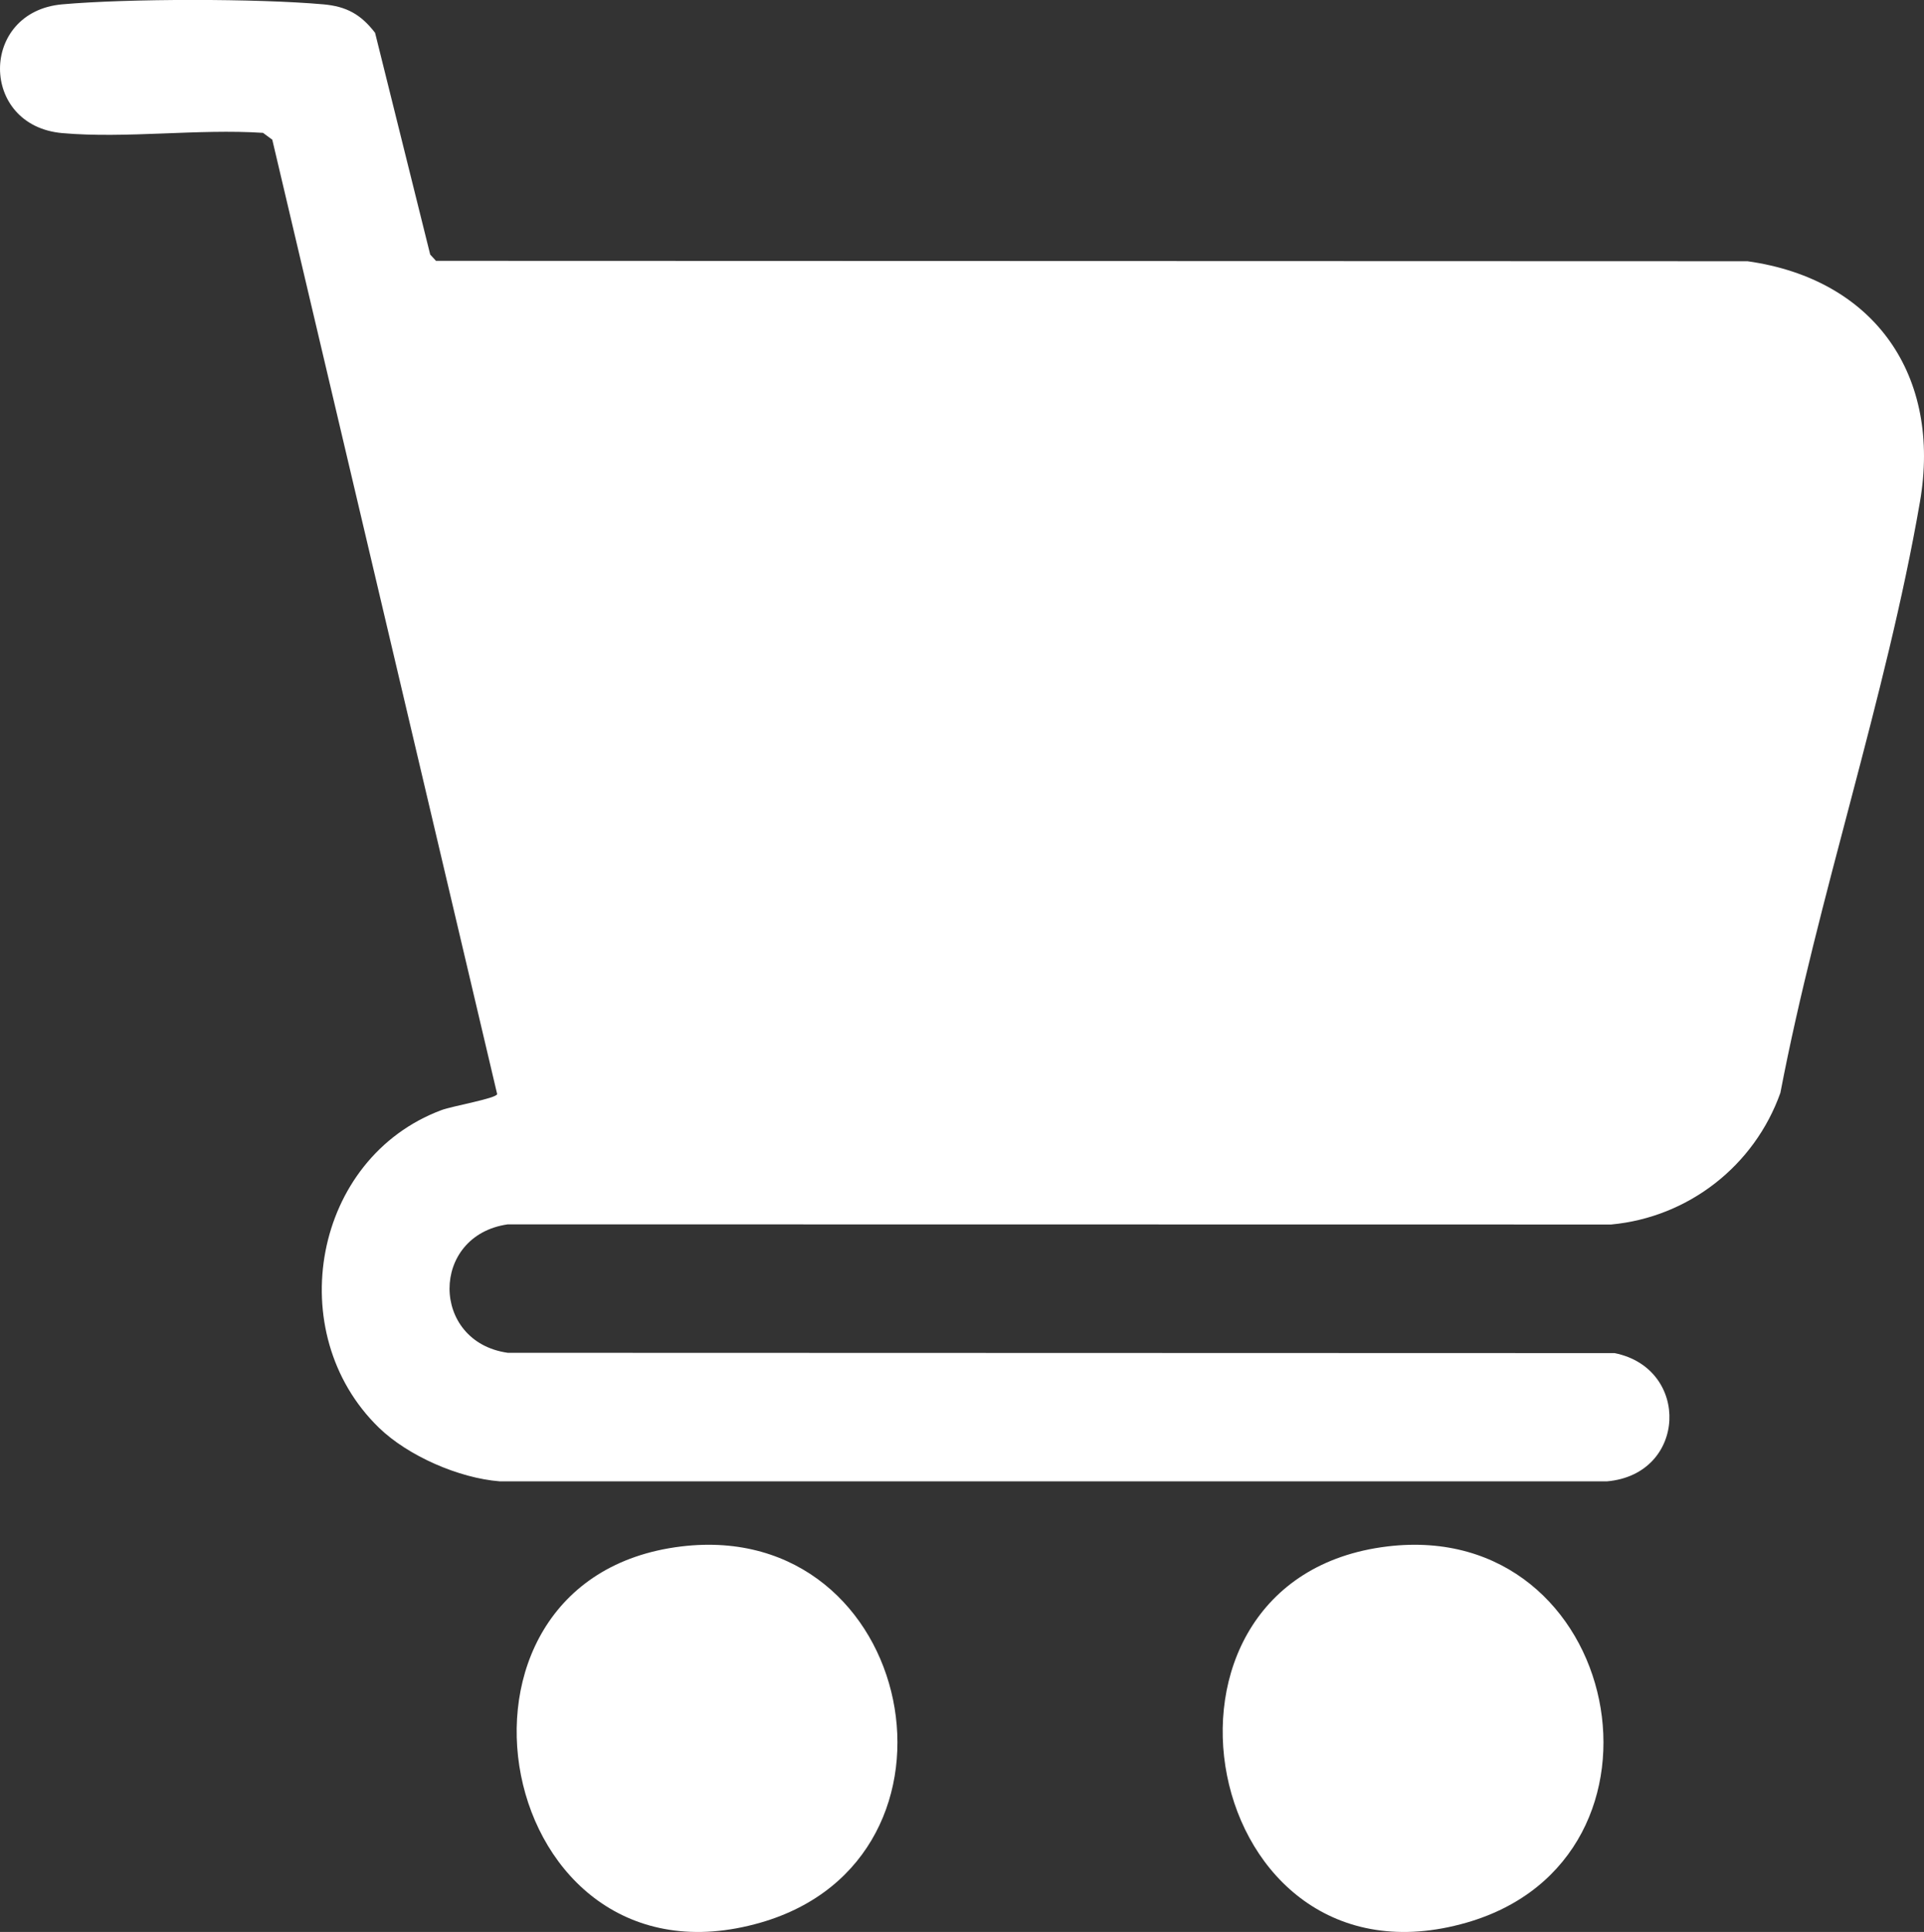
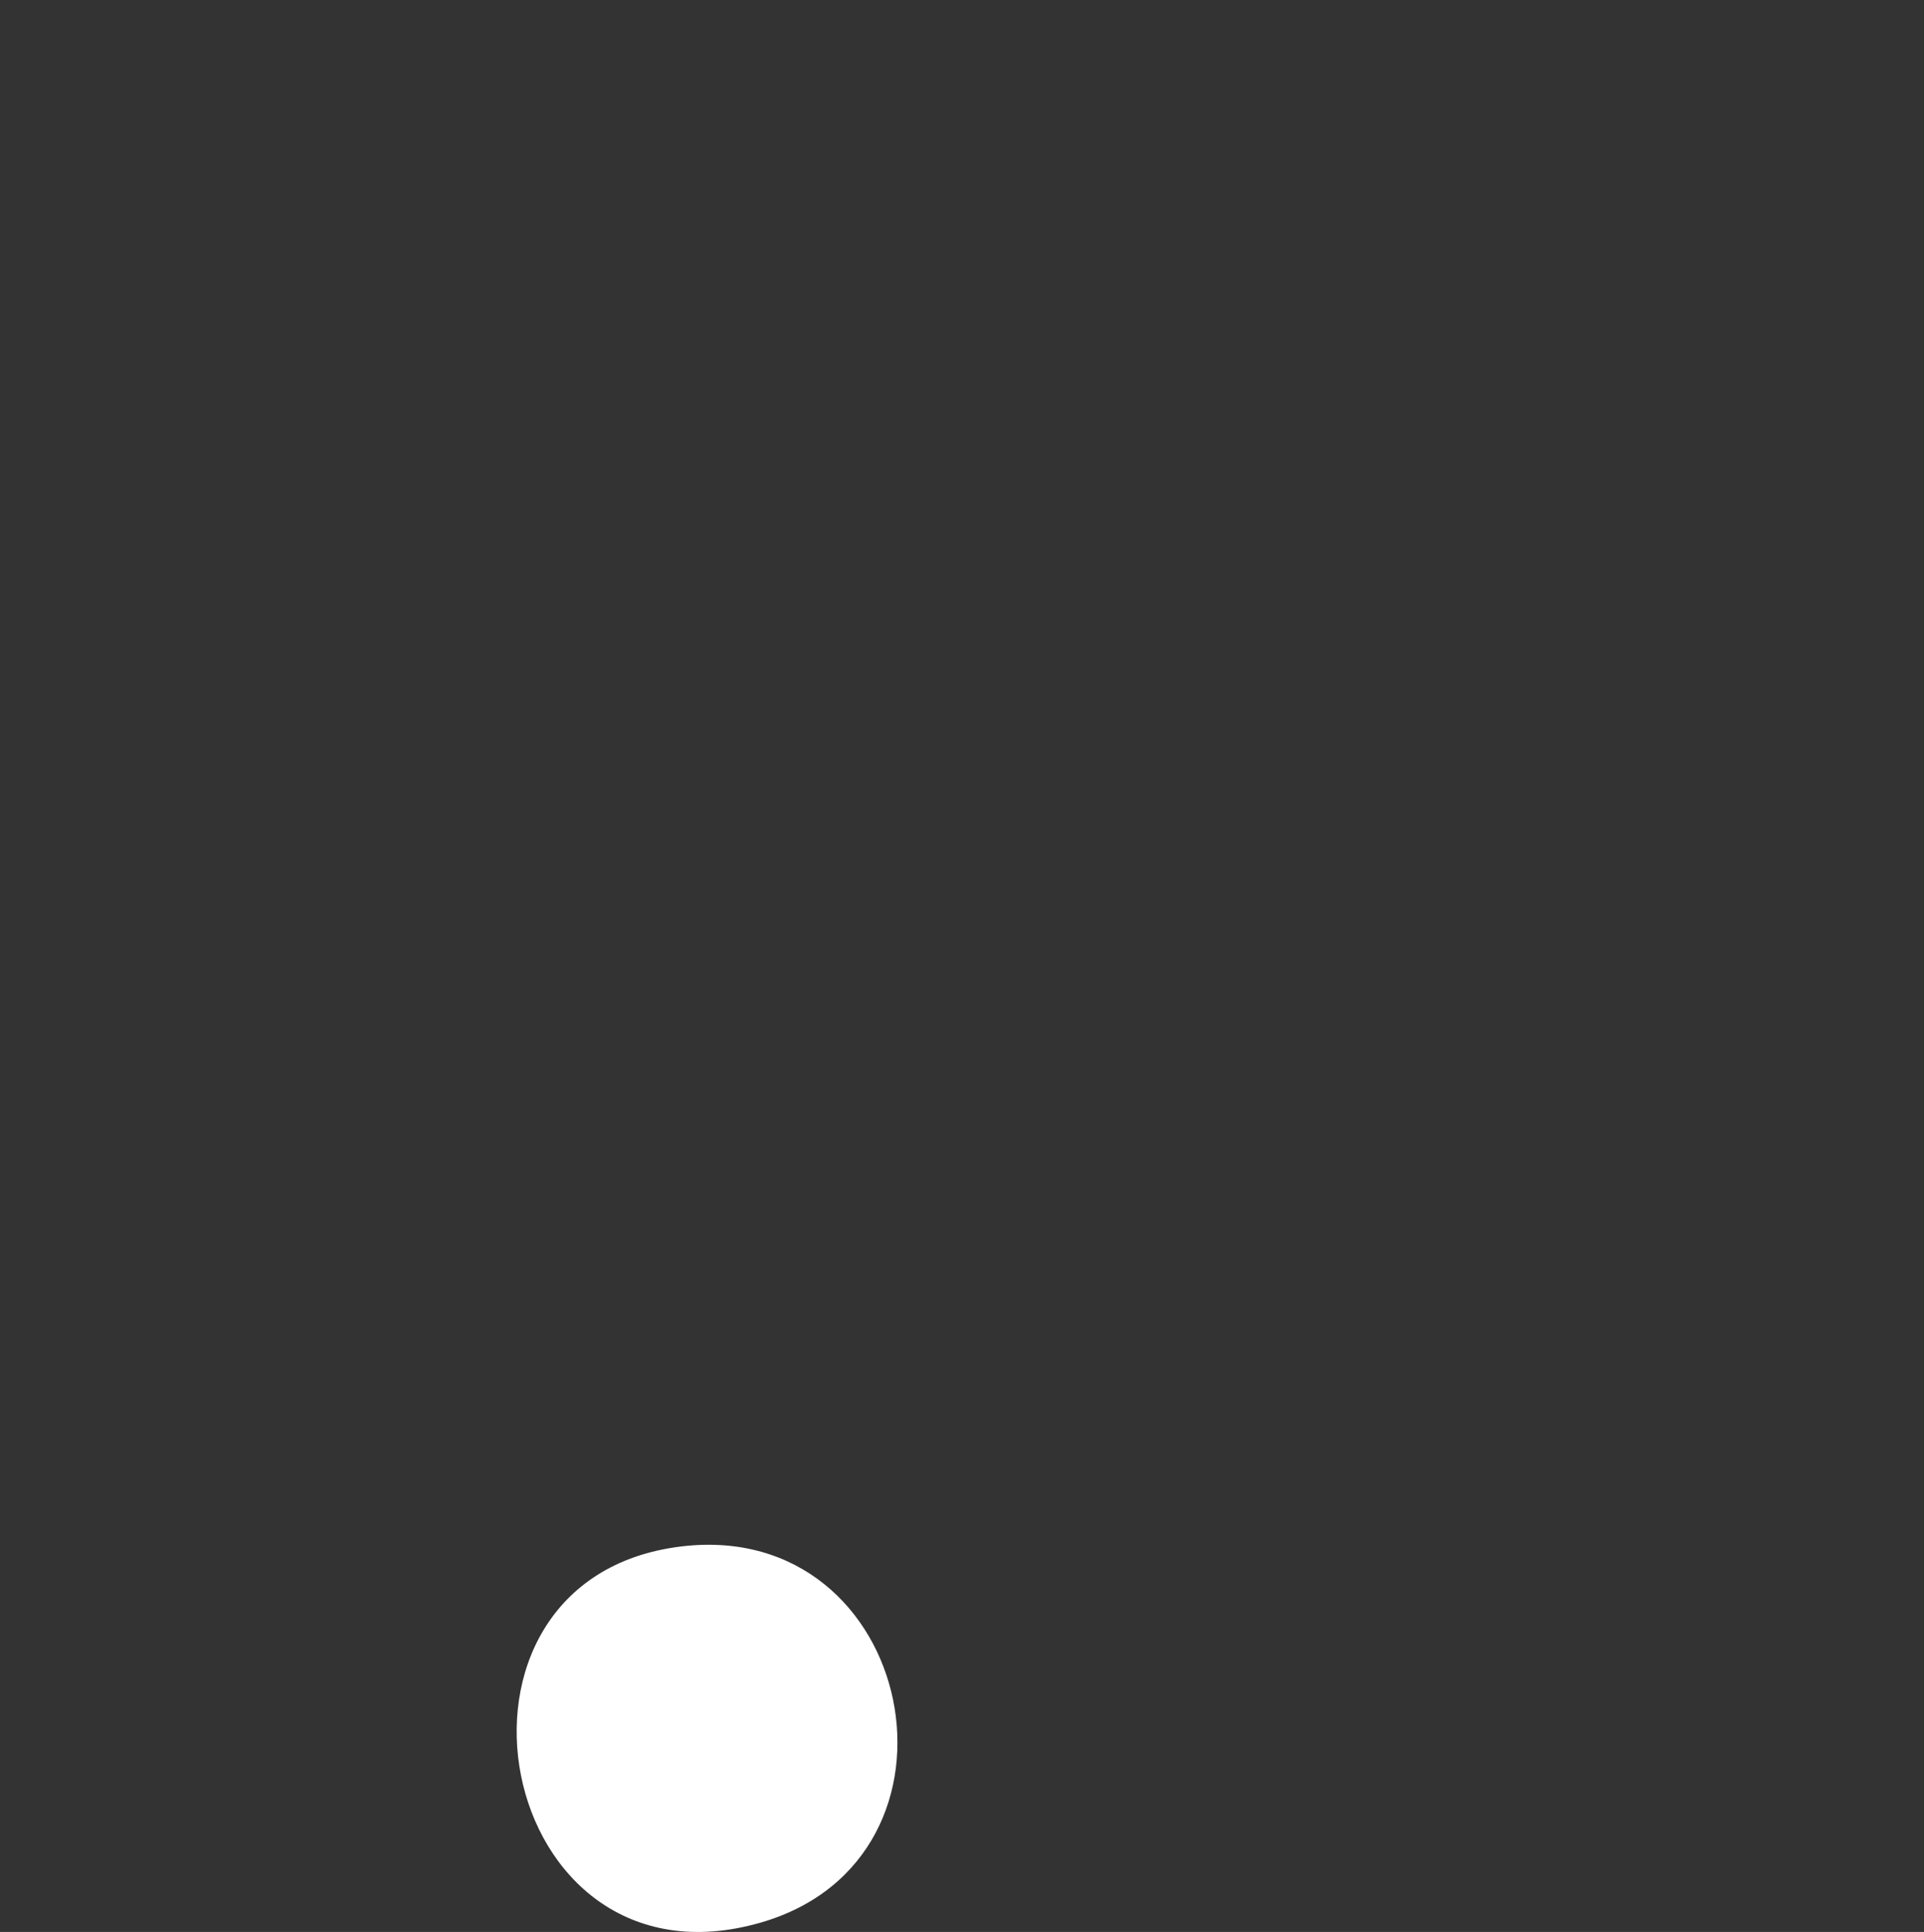
<svg xmlns="http://www.w3.org/2000/svg" viewBox="0 0 239.4 240.35" data-name="Camada 2" id="Camada_2">
  <rect x="0" y="0" width="239.4" height="240.35" fill="#333333" stroke="none" />
  <defs>
    <style>
      .cls-1 {
        fill: #fff;
      }
    </style>
  </defs>
  <g data-name="Camada 1" id="Camada_1-2">
    <g>
-       <path d="M47.13,177.6c-12.11-11.77-8.19-33.53,7.82-39.5,1.34-.5,6.85-1.45,6.91-1.99L33.88,17.38l-1.15-.85c-8.07-.53-17.03.73-24.98.03C-2.58,15.65-2.58,1.46,7.74.54c8.22-.73,24.27-.73,32.49,0,2.91.26,4.68,1.26,6.44,3.54l6.86,27.59.72.78,163.19.05c15.86,2.23,24.17,14.27,21.45,29.97-4.2,24.3-12.7,49.14-17.36,73.49-3.22,9.05-11.41,15.48-21.06,16.38l-137.29-.02c-9.68,1.38-9.64,14.62,0,15.98l137.73.04c9.48,1.92,8.98,15.07-.93,15.95H62.16c-5.06-.4-11.4-3.16-15.03-6.69Z" class="cls-1" />
      <path d="M84.78,192.39c29.24-3.52,37.72,38.78,9.86,46.8-33.22,9.56-43-42.8-9.86-46.8Z" class="cls-1" />
-       <path d="M172.63,192.39c29.24-3.52,37.72,38.78,9.86,46.8-33.22,9.56-43-42.8-9.86-46.8Z" class="cls-1" />
    </g>
  </g>
</svg>